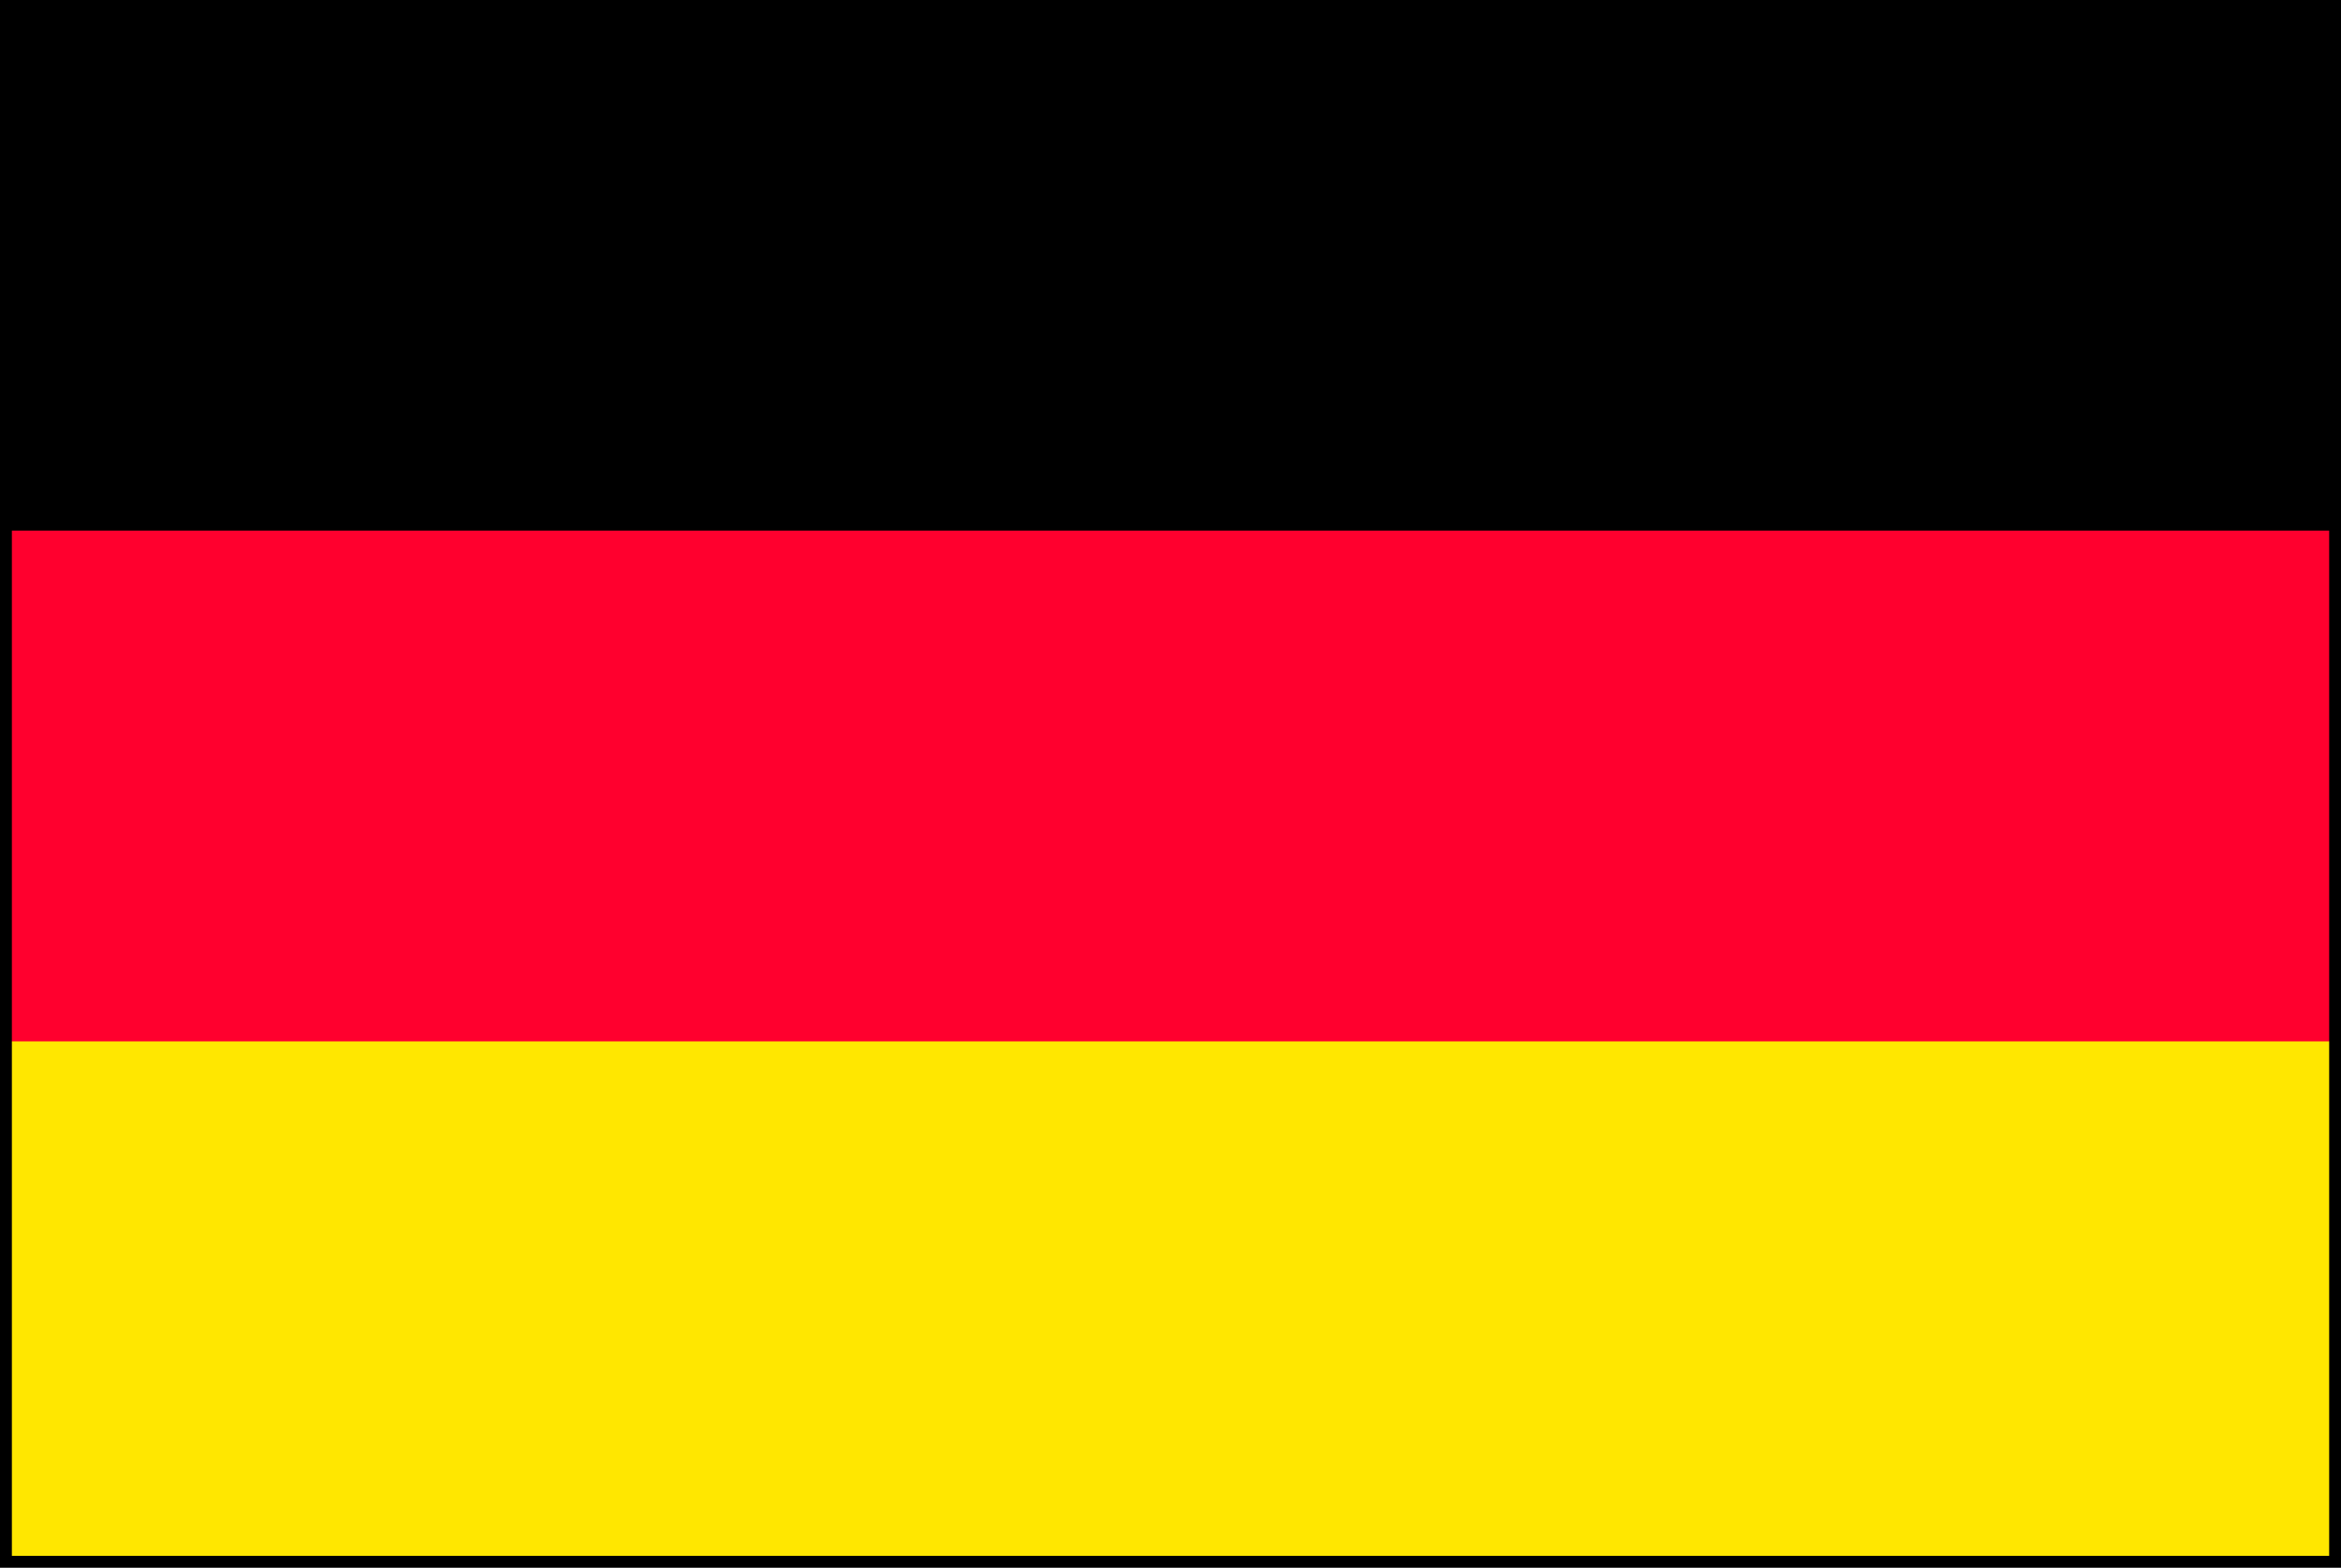
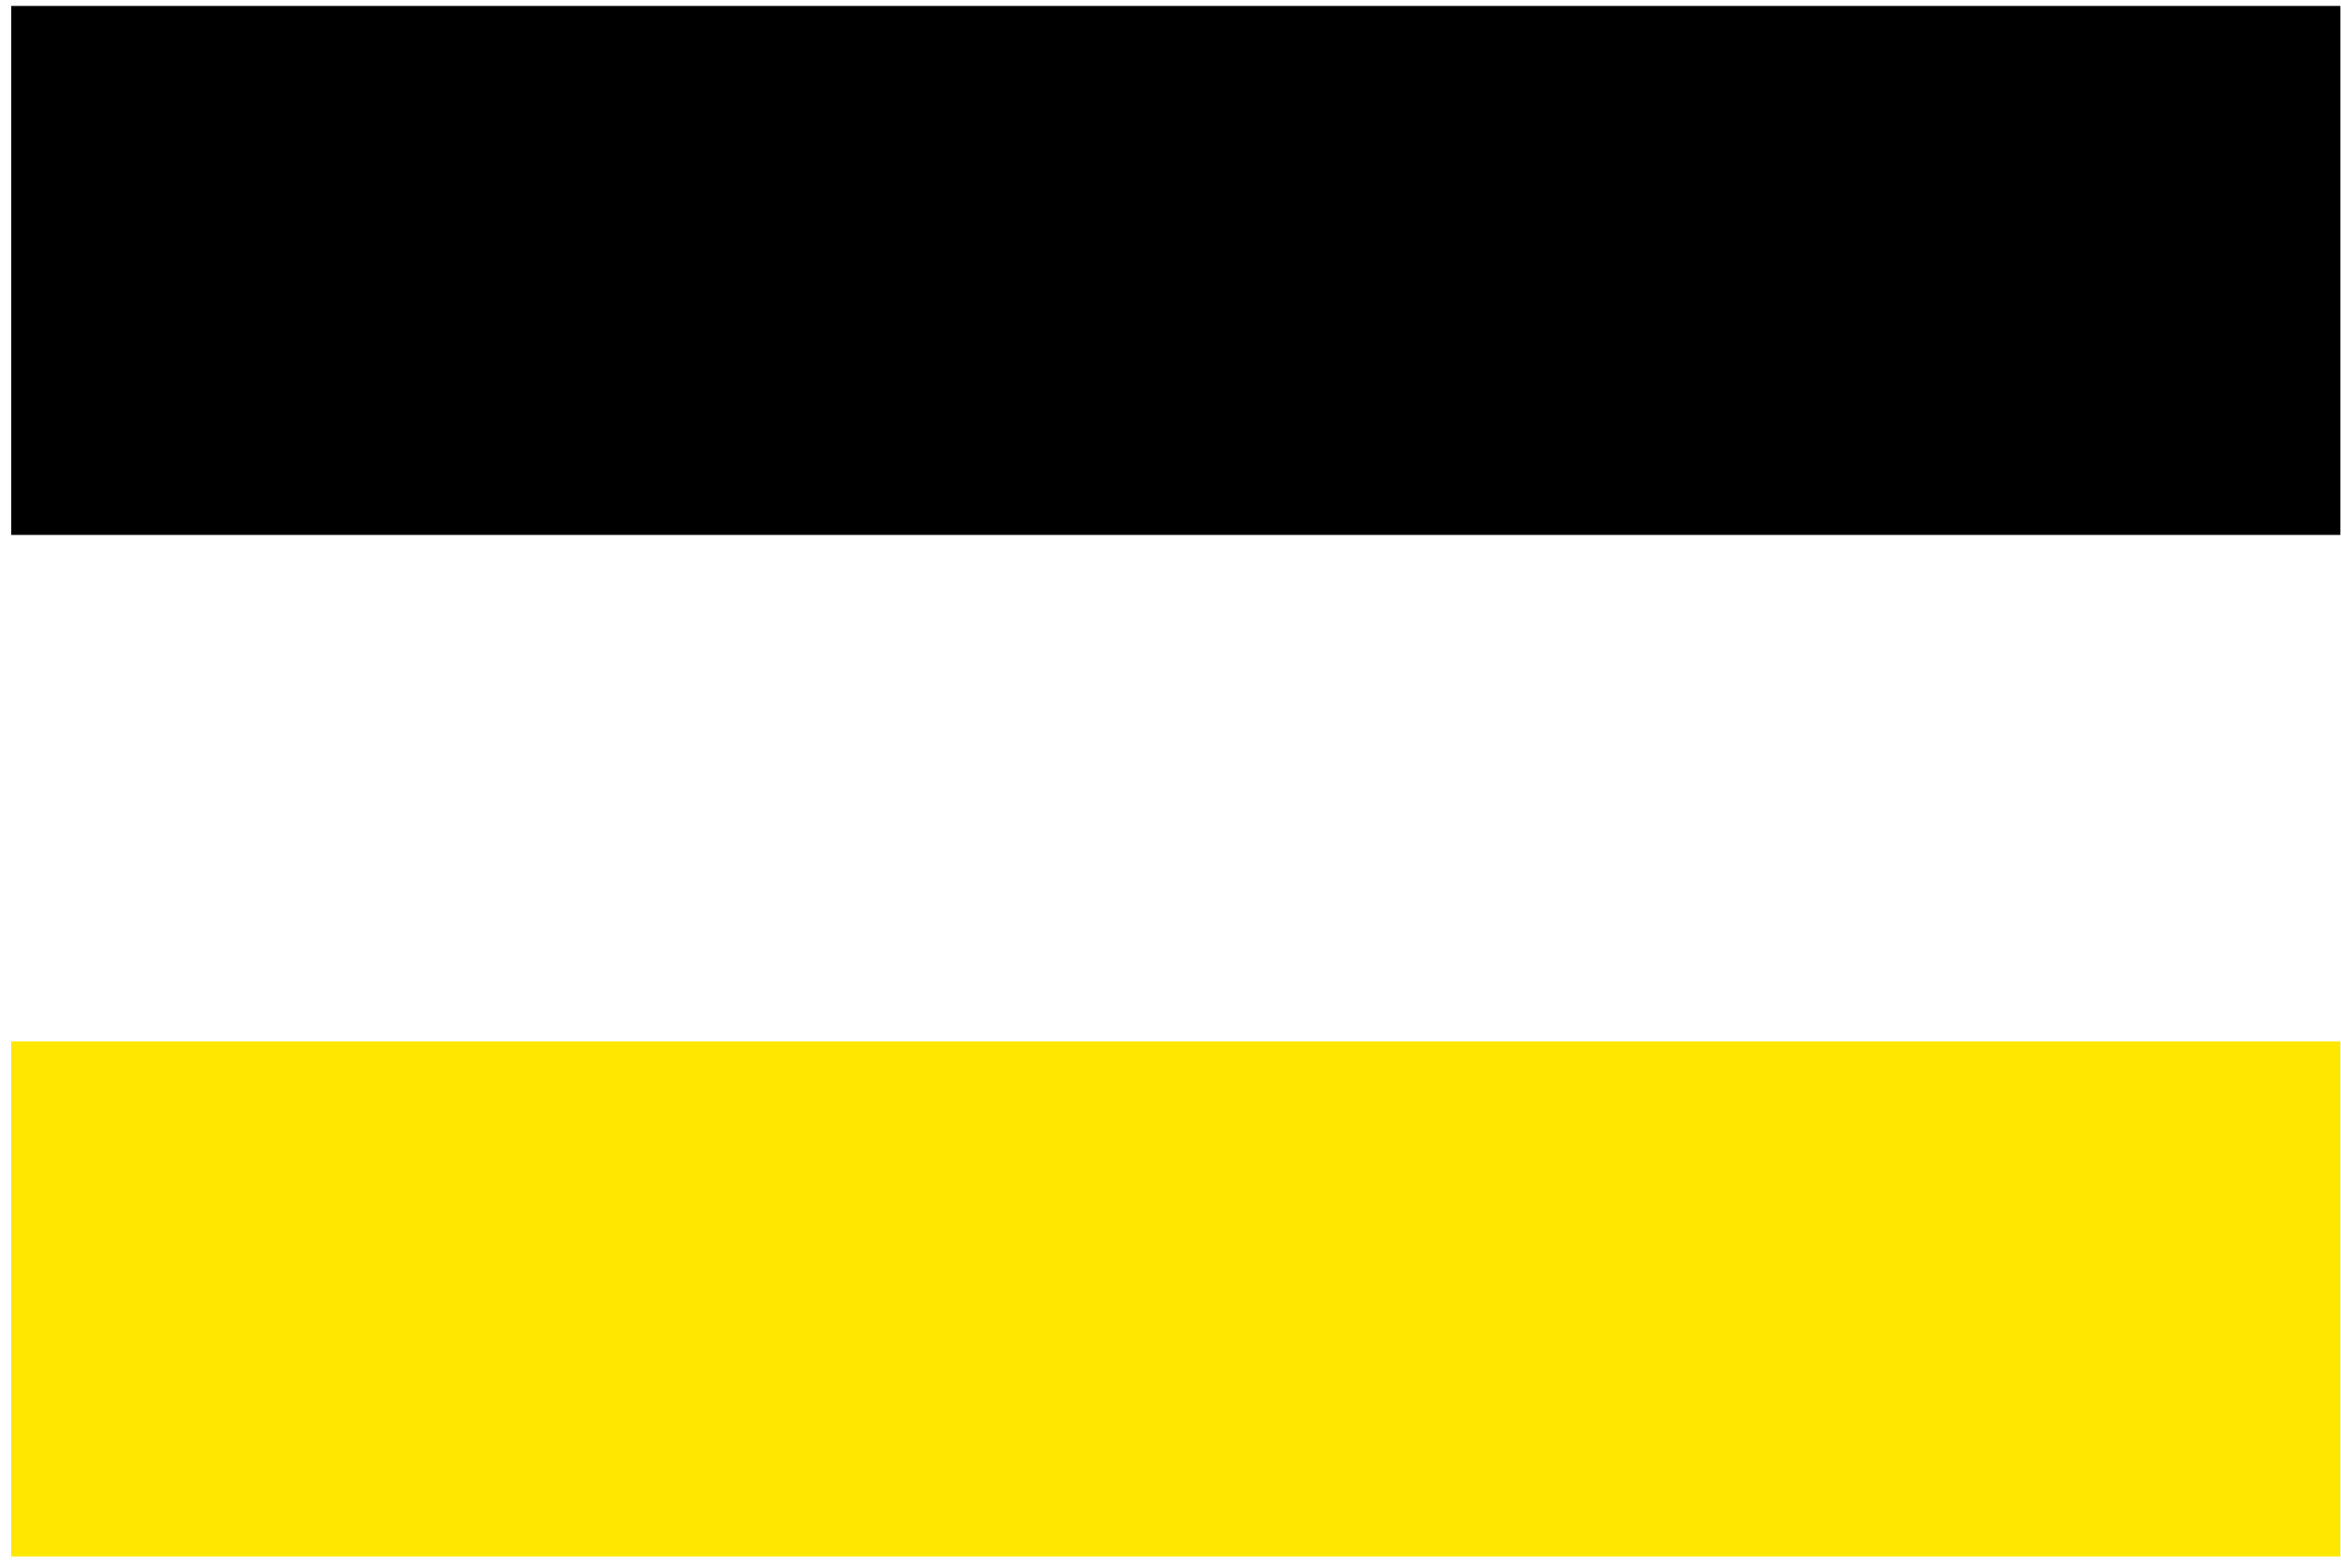
<svg xmlns="http://www.w3.org/2000/svg" width="57.159" height="38.29" viewBox="0 0 57.159 38.29">
  <g id="グループ_90" data-name="グループ 90" transform="translate(-10857.876 -2057.775)">
    <rect id="長方形_49" data-name="長方形 49" width="56.87" height="12.92" transform="translate(10858.15 2057.92)" />
-     <rect id="長方形_50" data-name="長方形 50" width="56.87" height="12.58" transform="translate(10858.15 2070.734)" fill="#ff002e" />
    <rect id="長方形_51" data-name="長方形 51" width="56.87" height="12.58" transform="translate(10858.15 2083.21)" fill="#ffe700" />
-     <rect id="長方形_52" data-name="長方形 52" width="56.87" height="38" transform="translate(10858.021 2057.92)" fill="none" stroke="#000" stroke-width="0.29" />
  </g>
</svg>